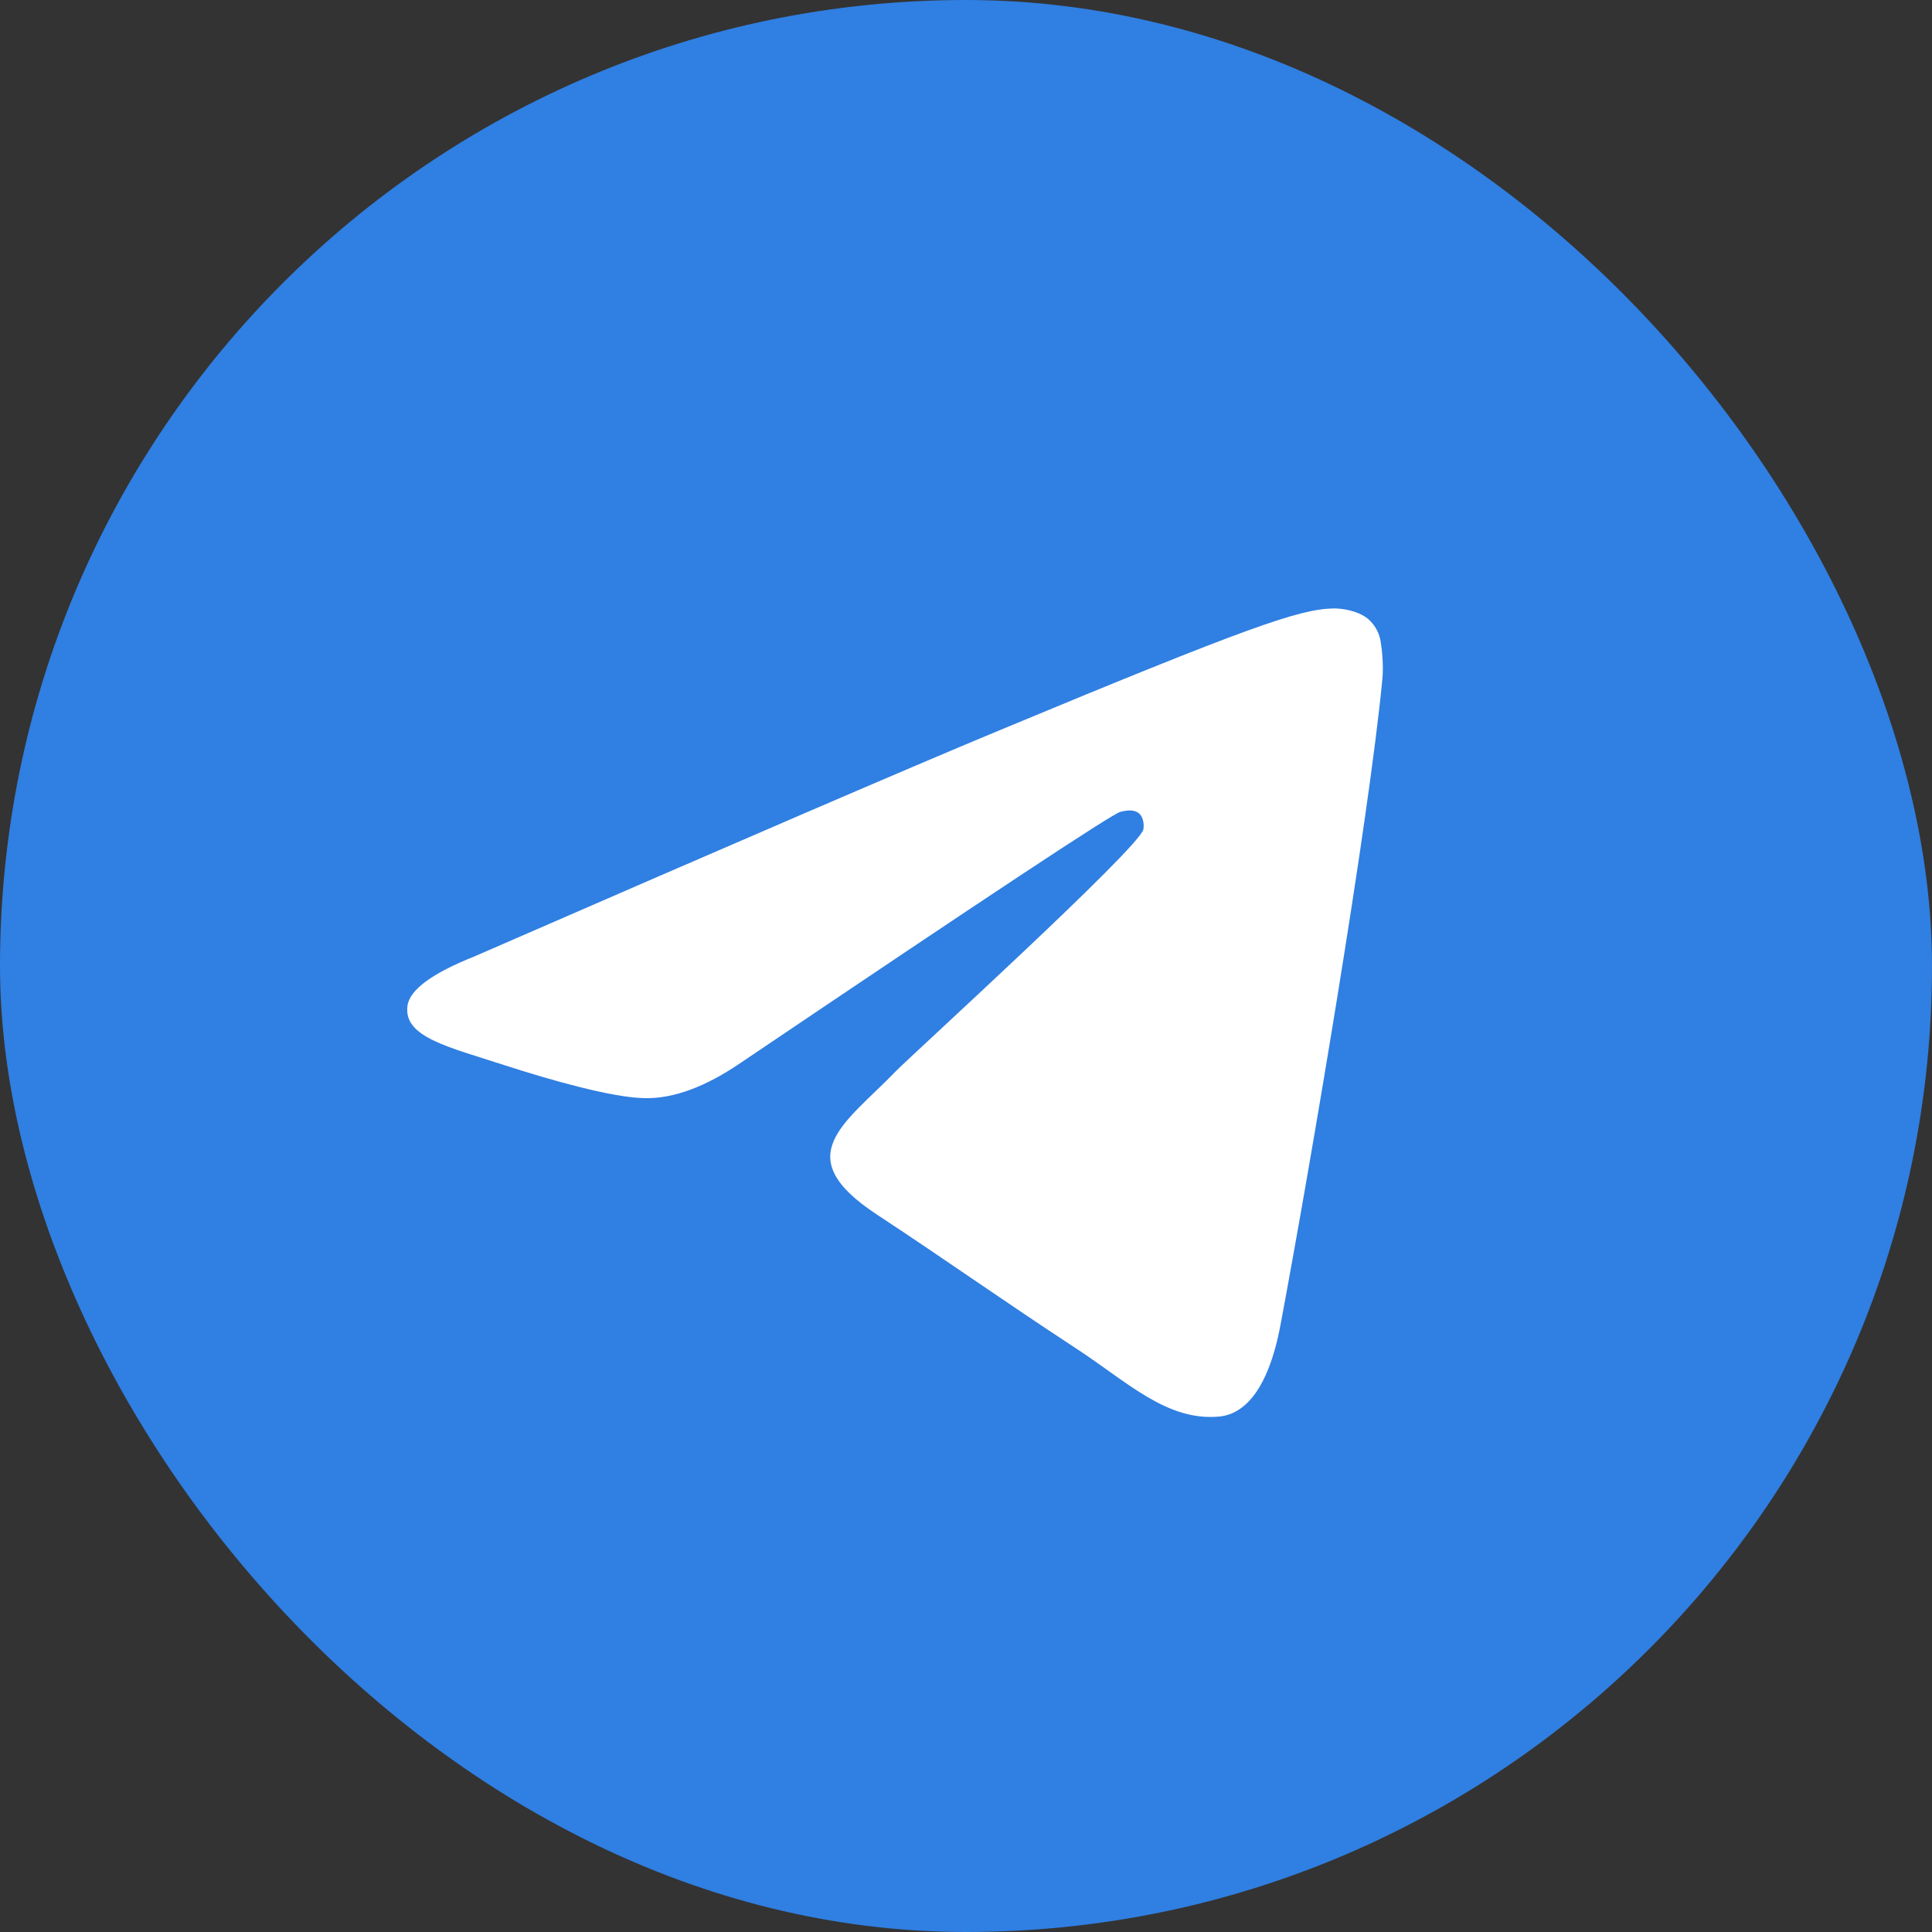
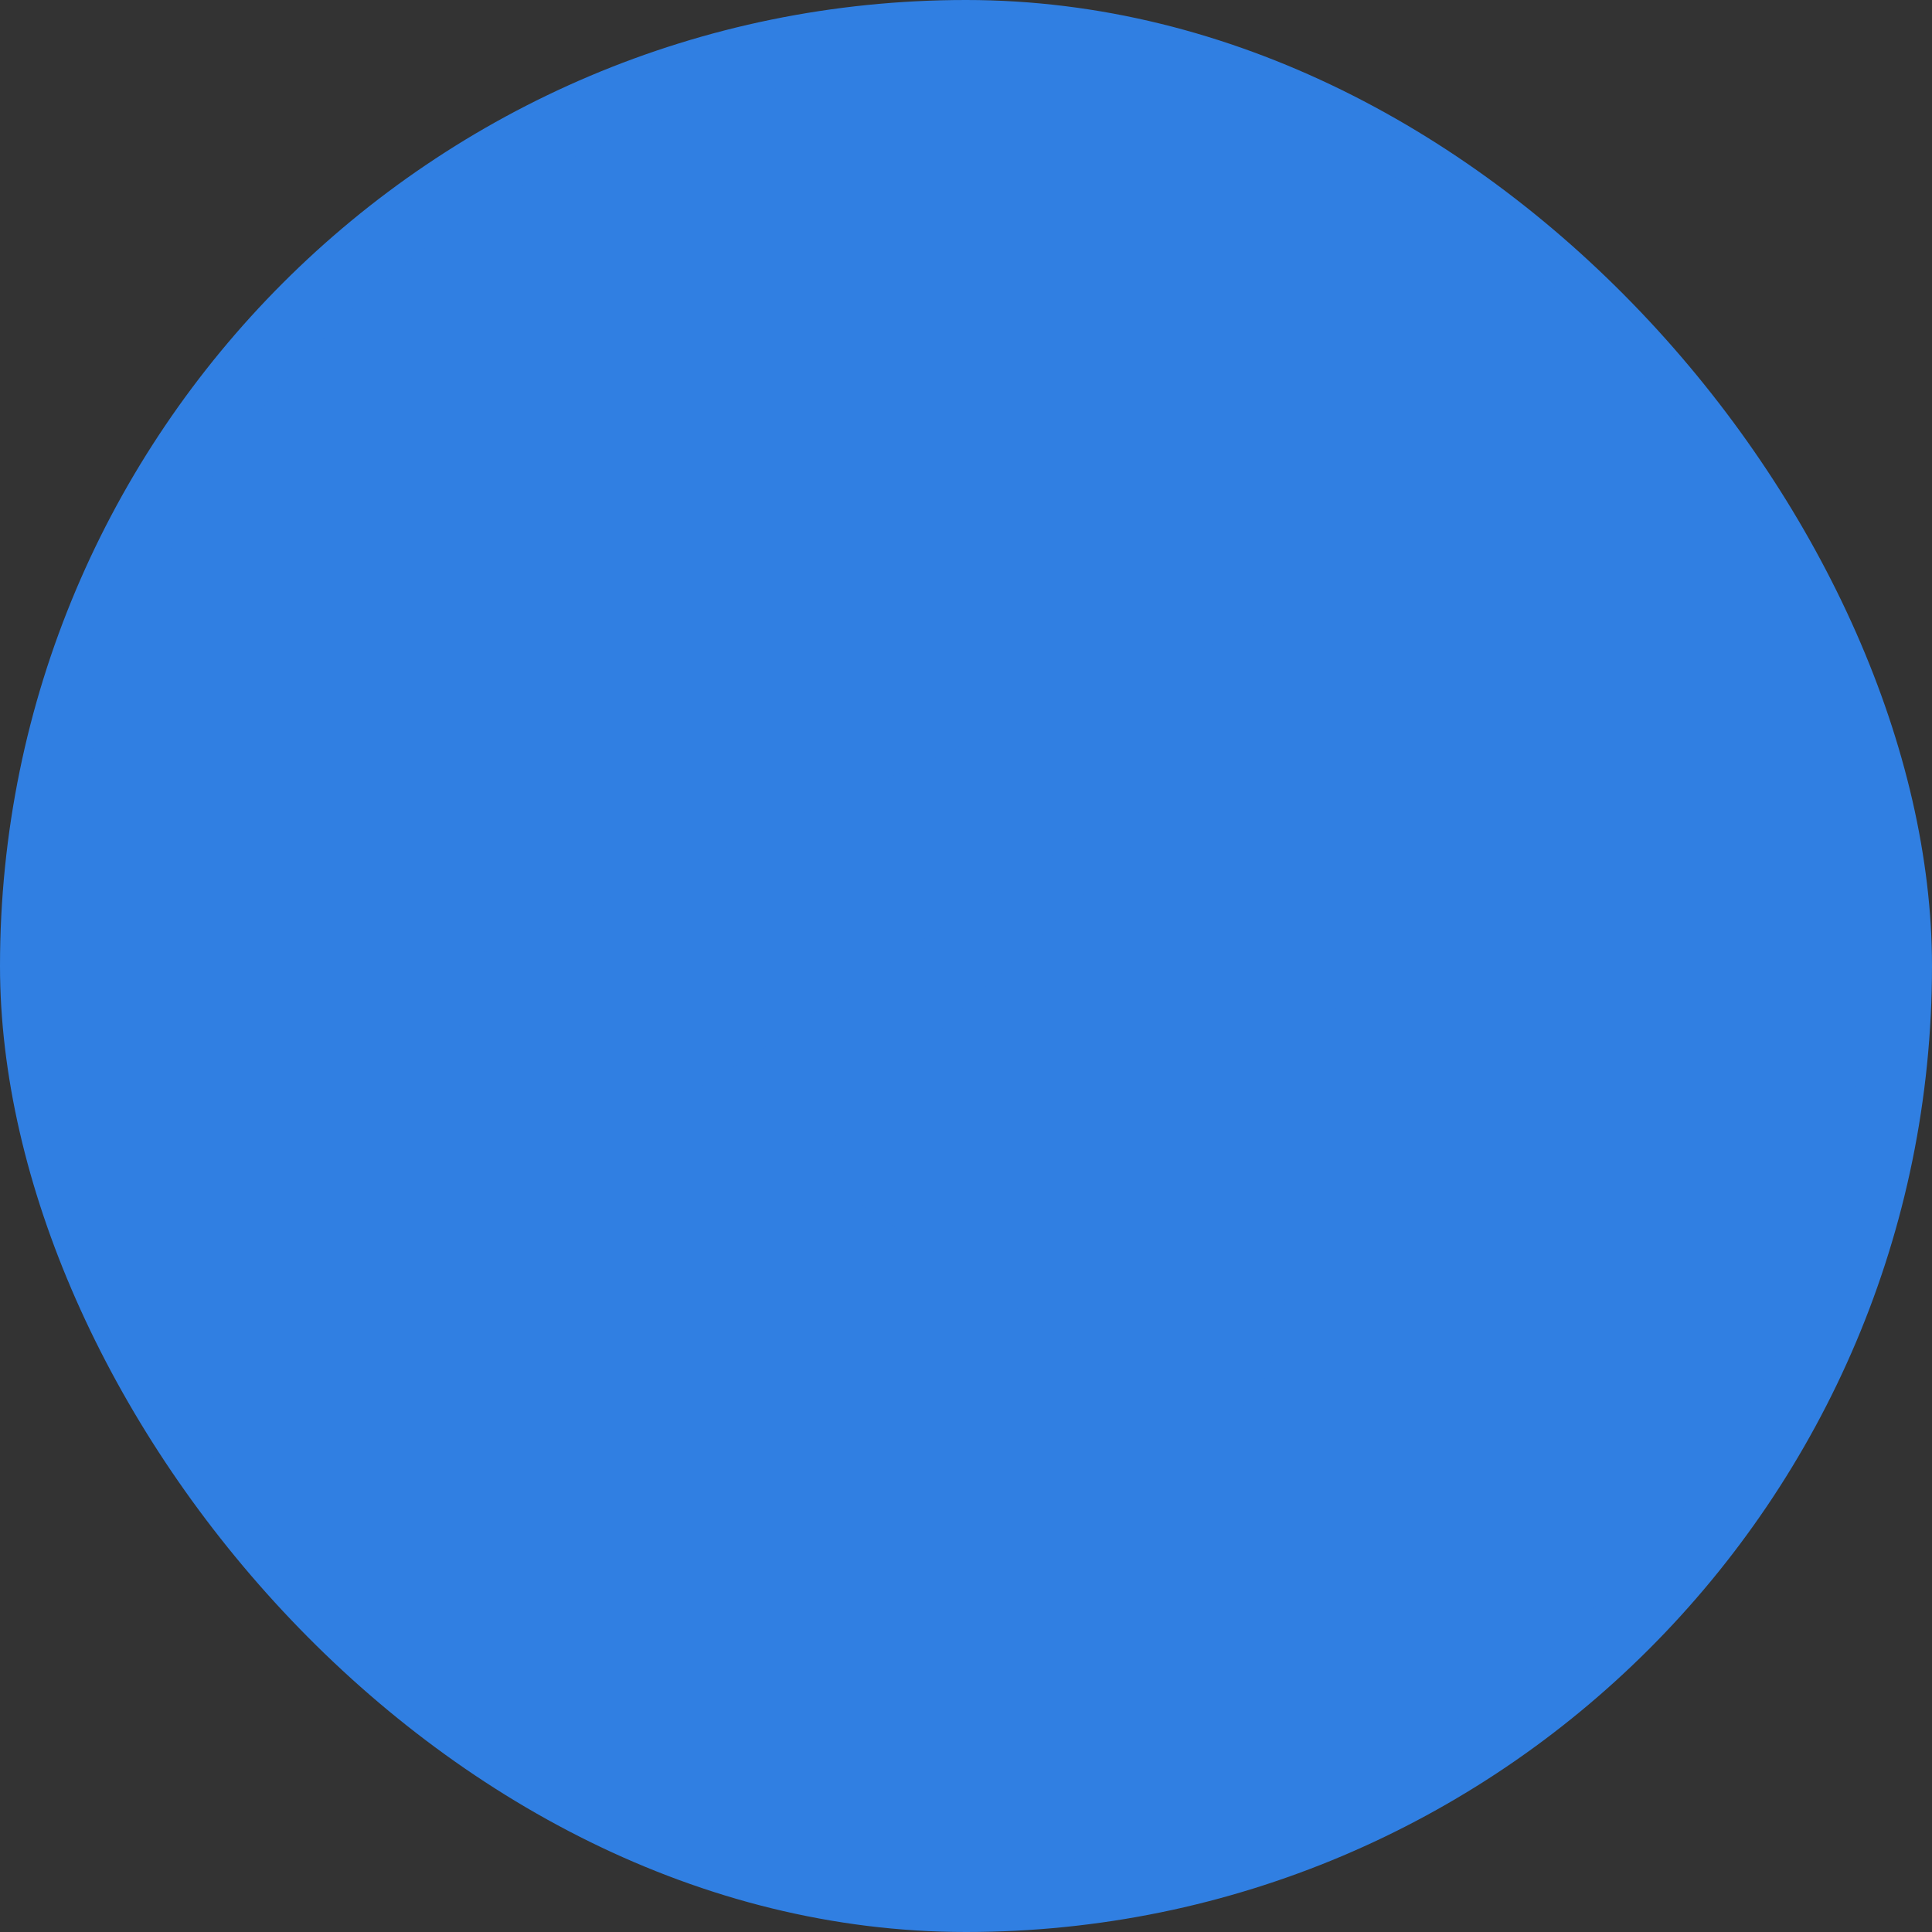
<svg xmlns="http://www.w3.org/2000/svg" width="200" height="200" viewBox="0 0 200 200" fill="none">
  <rect x="0" y="0" width="200" height="200" fill="#333333" stroke="none" />
  <rect width="200" height="200" rx="100" fill="#307FE2" />
  <g clip-path="url(#clip0_815_1680)">
-     <rect x="38" y="45.749" width="124" height="108.5" fill="white" />
-     <path d="M99.566 7C74.976 7.115 51.433 16.964 34.085 34.392C16.738 51.821 7 75.41 7 100C7 124.665 16.798 148.32 34.239 165.761C51.68 183.202 75.335 193 100 193C124.665 193 148.32 183.202 165.761 165.761C183.202 148.32 193 124.665 193 100C193 75.335 183.202 51.68 165.761 34.239C148.32 16.798 124.665 7 100 7C99.855 7 99.711 7 99.566 7ZM138.022 62.986C138.797 62.971 140.509 63.164 141.625 64.071C142.367 64.715 142.84 65.614 142.95 66.59C143.074 67.311 143.23 68.962 143.106 70.248C141.711 84.957 135.65 120.639 132.565 137.107C131.263 144.082 128.698 146.415 126.21 146.64C120.816 147.144 116.717 143.075 111.486 139.649C103.302 134.279 98.675 130.938 90.731 125.699C81.547 119.654 87.499 116.322 92.731 110.897C94.102 109.471 117.895 87.825 118.36 85.864C118.414 85.616 118.468 84.702 117.926 84.221C117.383 83.741 116.577 83.903 115.996 84.035C115.175 84.221 102.1 92.87 76.773 109.959C73.053 112.517 69.698 113.757 66.683 113.679C63.366 113.617 56.98 111.811 52.229 110.269C46.401 108.37 41.774 107.371 42.177 104.154C42.386 102.48 44.696 100.768 49.098 99.016C76.207 87.205 94.281 79.416 103.333 75.657C129.156 64.916 134.526 63.048 138.022 62.986Z" fill="#307FE2" />
+     <path d="M99.566 7C74.976 7.115 51.433 16.964 34.085 34.392C16.738 51.821 7 75.41 7 100C7 124.665 16.798 148.32 34.239 165.761C51.68 183.202 75.335 193 100 193C124.665 193 148.32 183.202 165.761 165.761C183.202 148.32 193 124.665 193 100C193 75.335 183.202 51.68 165.761 34.239C148.32 16.798 124.665 7 100 7C99.855 7 99.711 7 99.566 7ZM138.022 62.986C138.797 62.971 140.509 63.164 141.625 64.071C142.367 64.715 142.84 65.614 142.95 66.59C143.074 67.311 143.23 68.962 143.106 70.248C141.711 84.957 135.65 120.639 132.565 137.107C131.263 144.082 128.698 146.415 126.21 146.64C120.816 147.144 116.717 143.075 111.486 139.649C103.302 134.279 98.675 130.938 90.731 125.699C81.547 119.654 87.499 116.322 92.731 110.897C94.102 109.471 117.895 87.825 118.36 85.864C118.414 85.616 118.468 84.702 117.926 84.221C117.383 83.741 116.577 83.903 115.996 84.035C115.175 84.221 102.1 92.87 76.773 109.959C73.053 112.517 69.698 113.757 66.683 113.679C63.366 113.617 56.98 111.811 52.229 110.269C42.386 102.48 44.696 100.768 49.098 99.016C76.207 87.205 94.281 79.416 103.333 75.657C129.156 64.916 134.526 63.048 138.022 62.986Z" fill="#307FE2" />
  </g>
  <defs>
    <clipPath id="clip0_815_1680">
      <rect width="186" height="186" fill="white" transform="translate(7 7)" />
    </clipPath>
  </defs>
</svg>